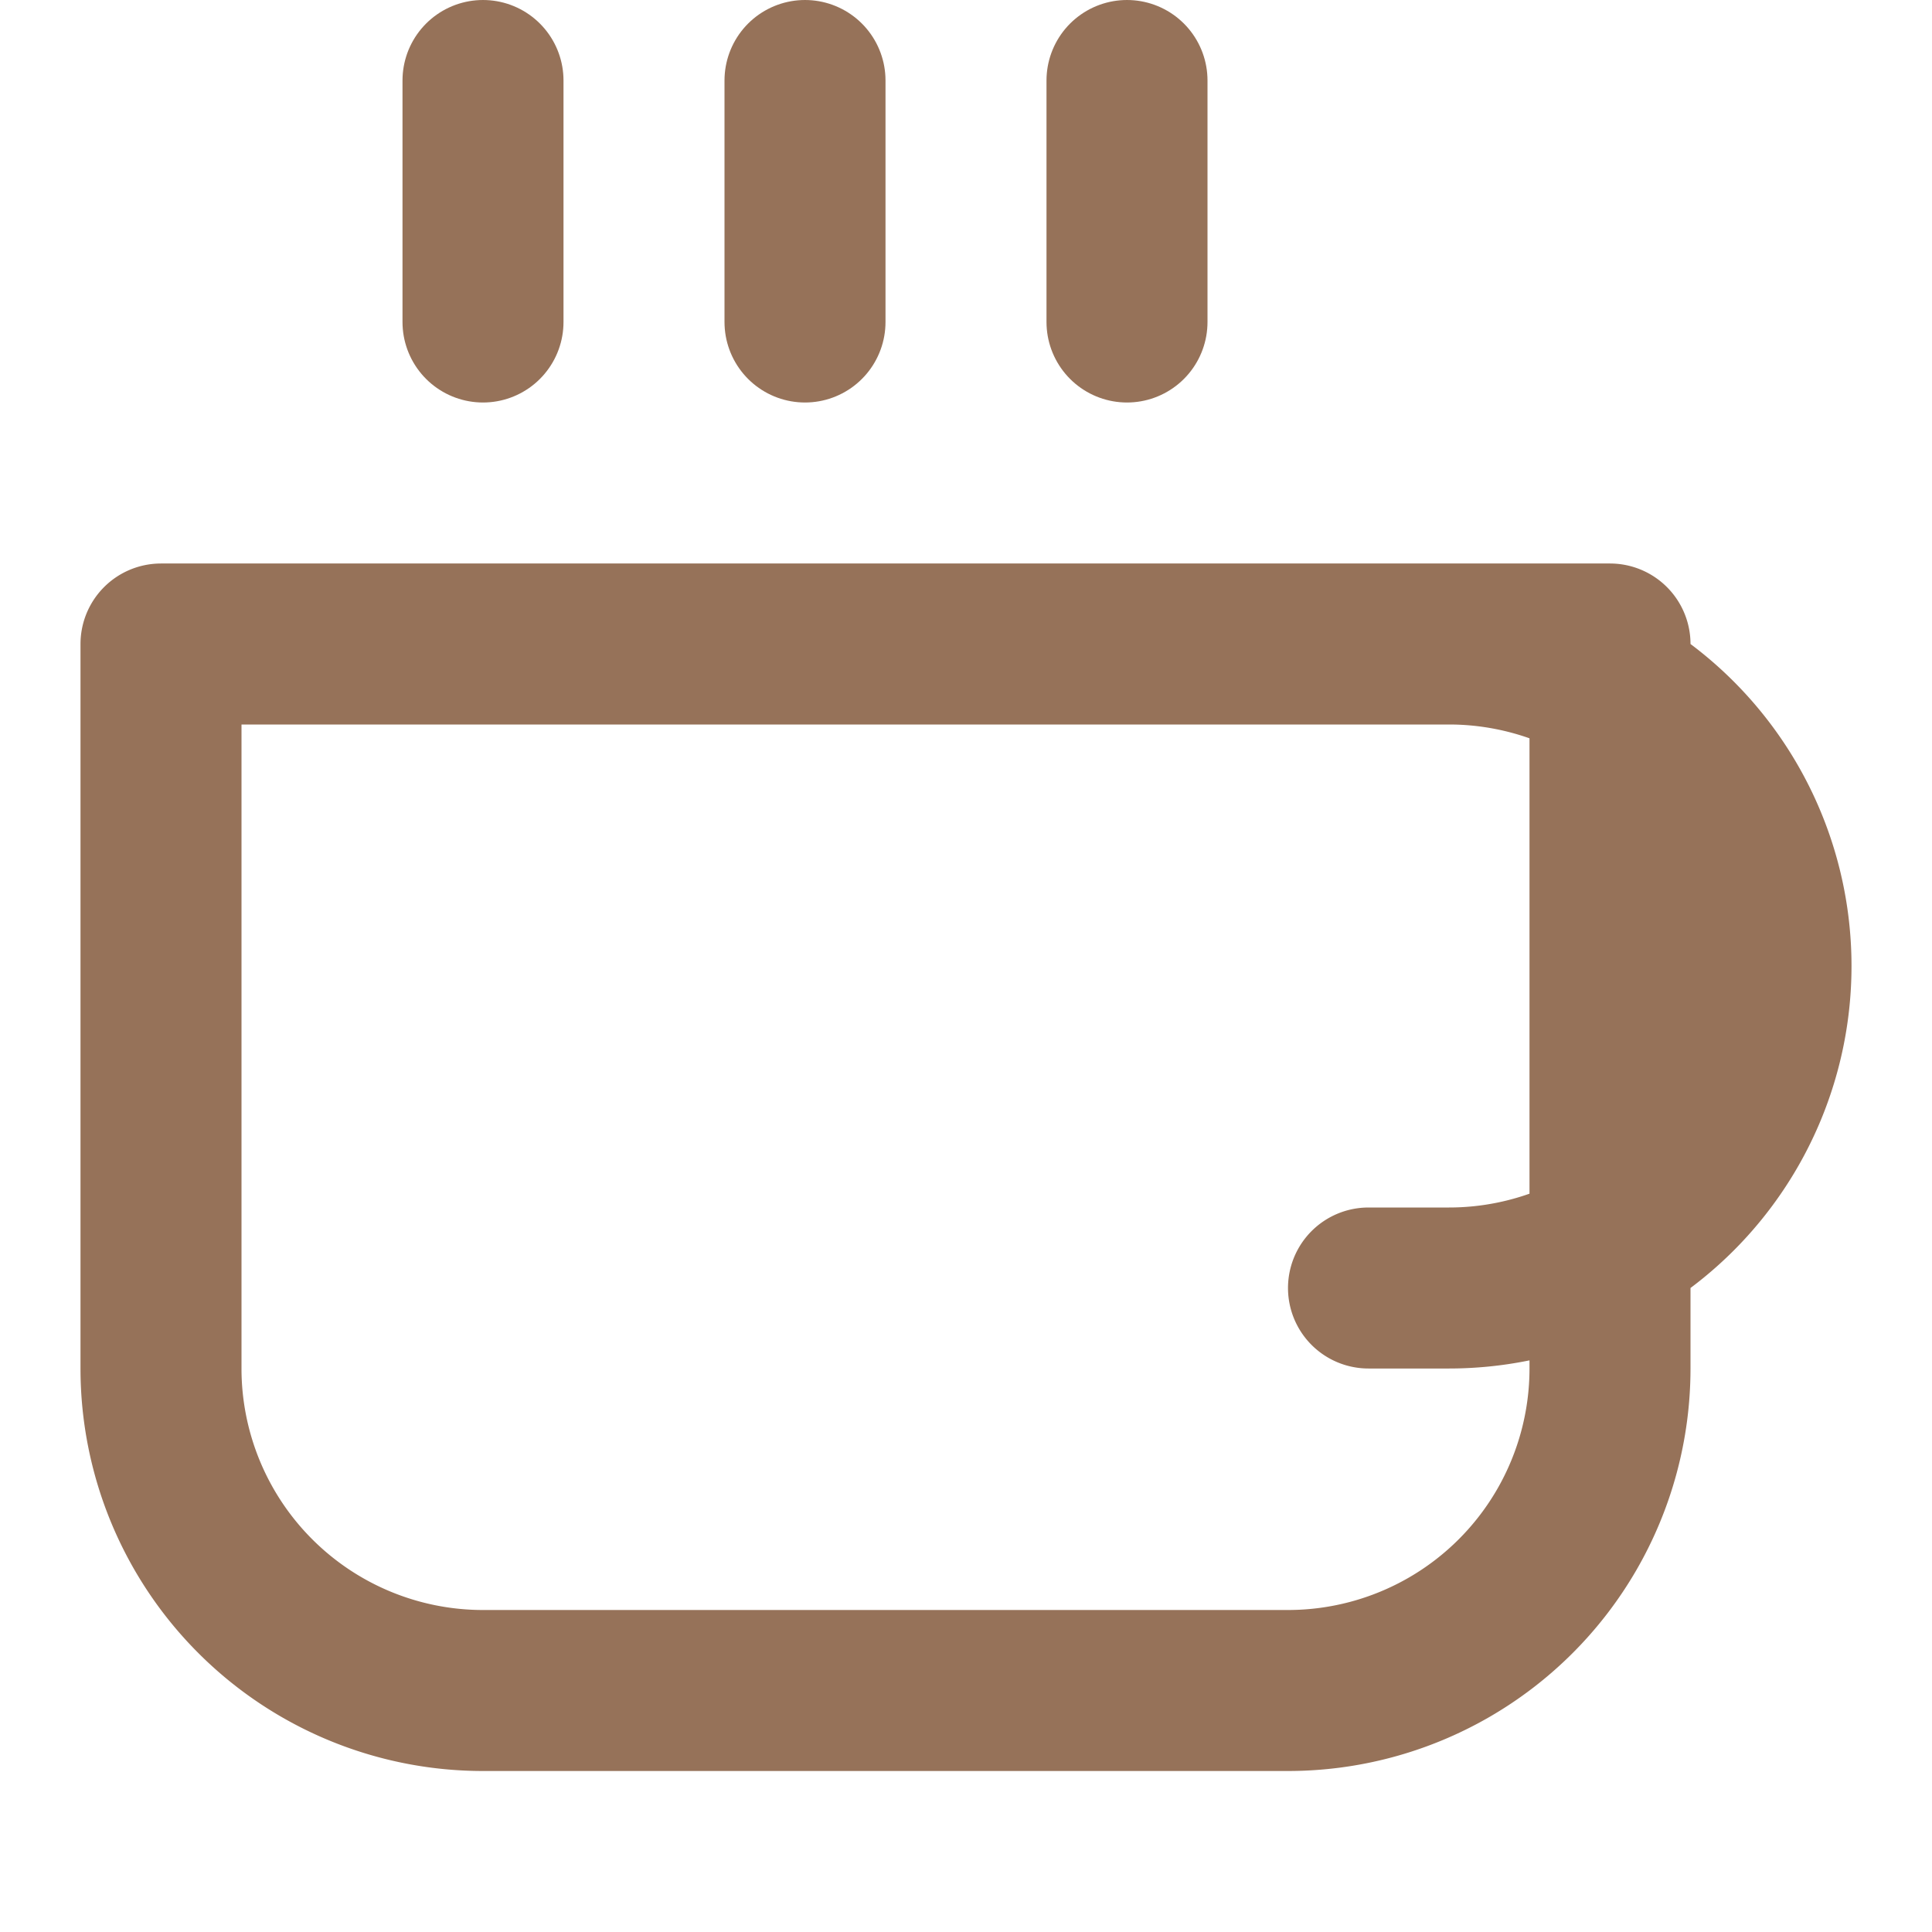
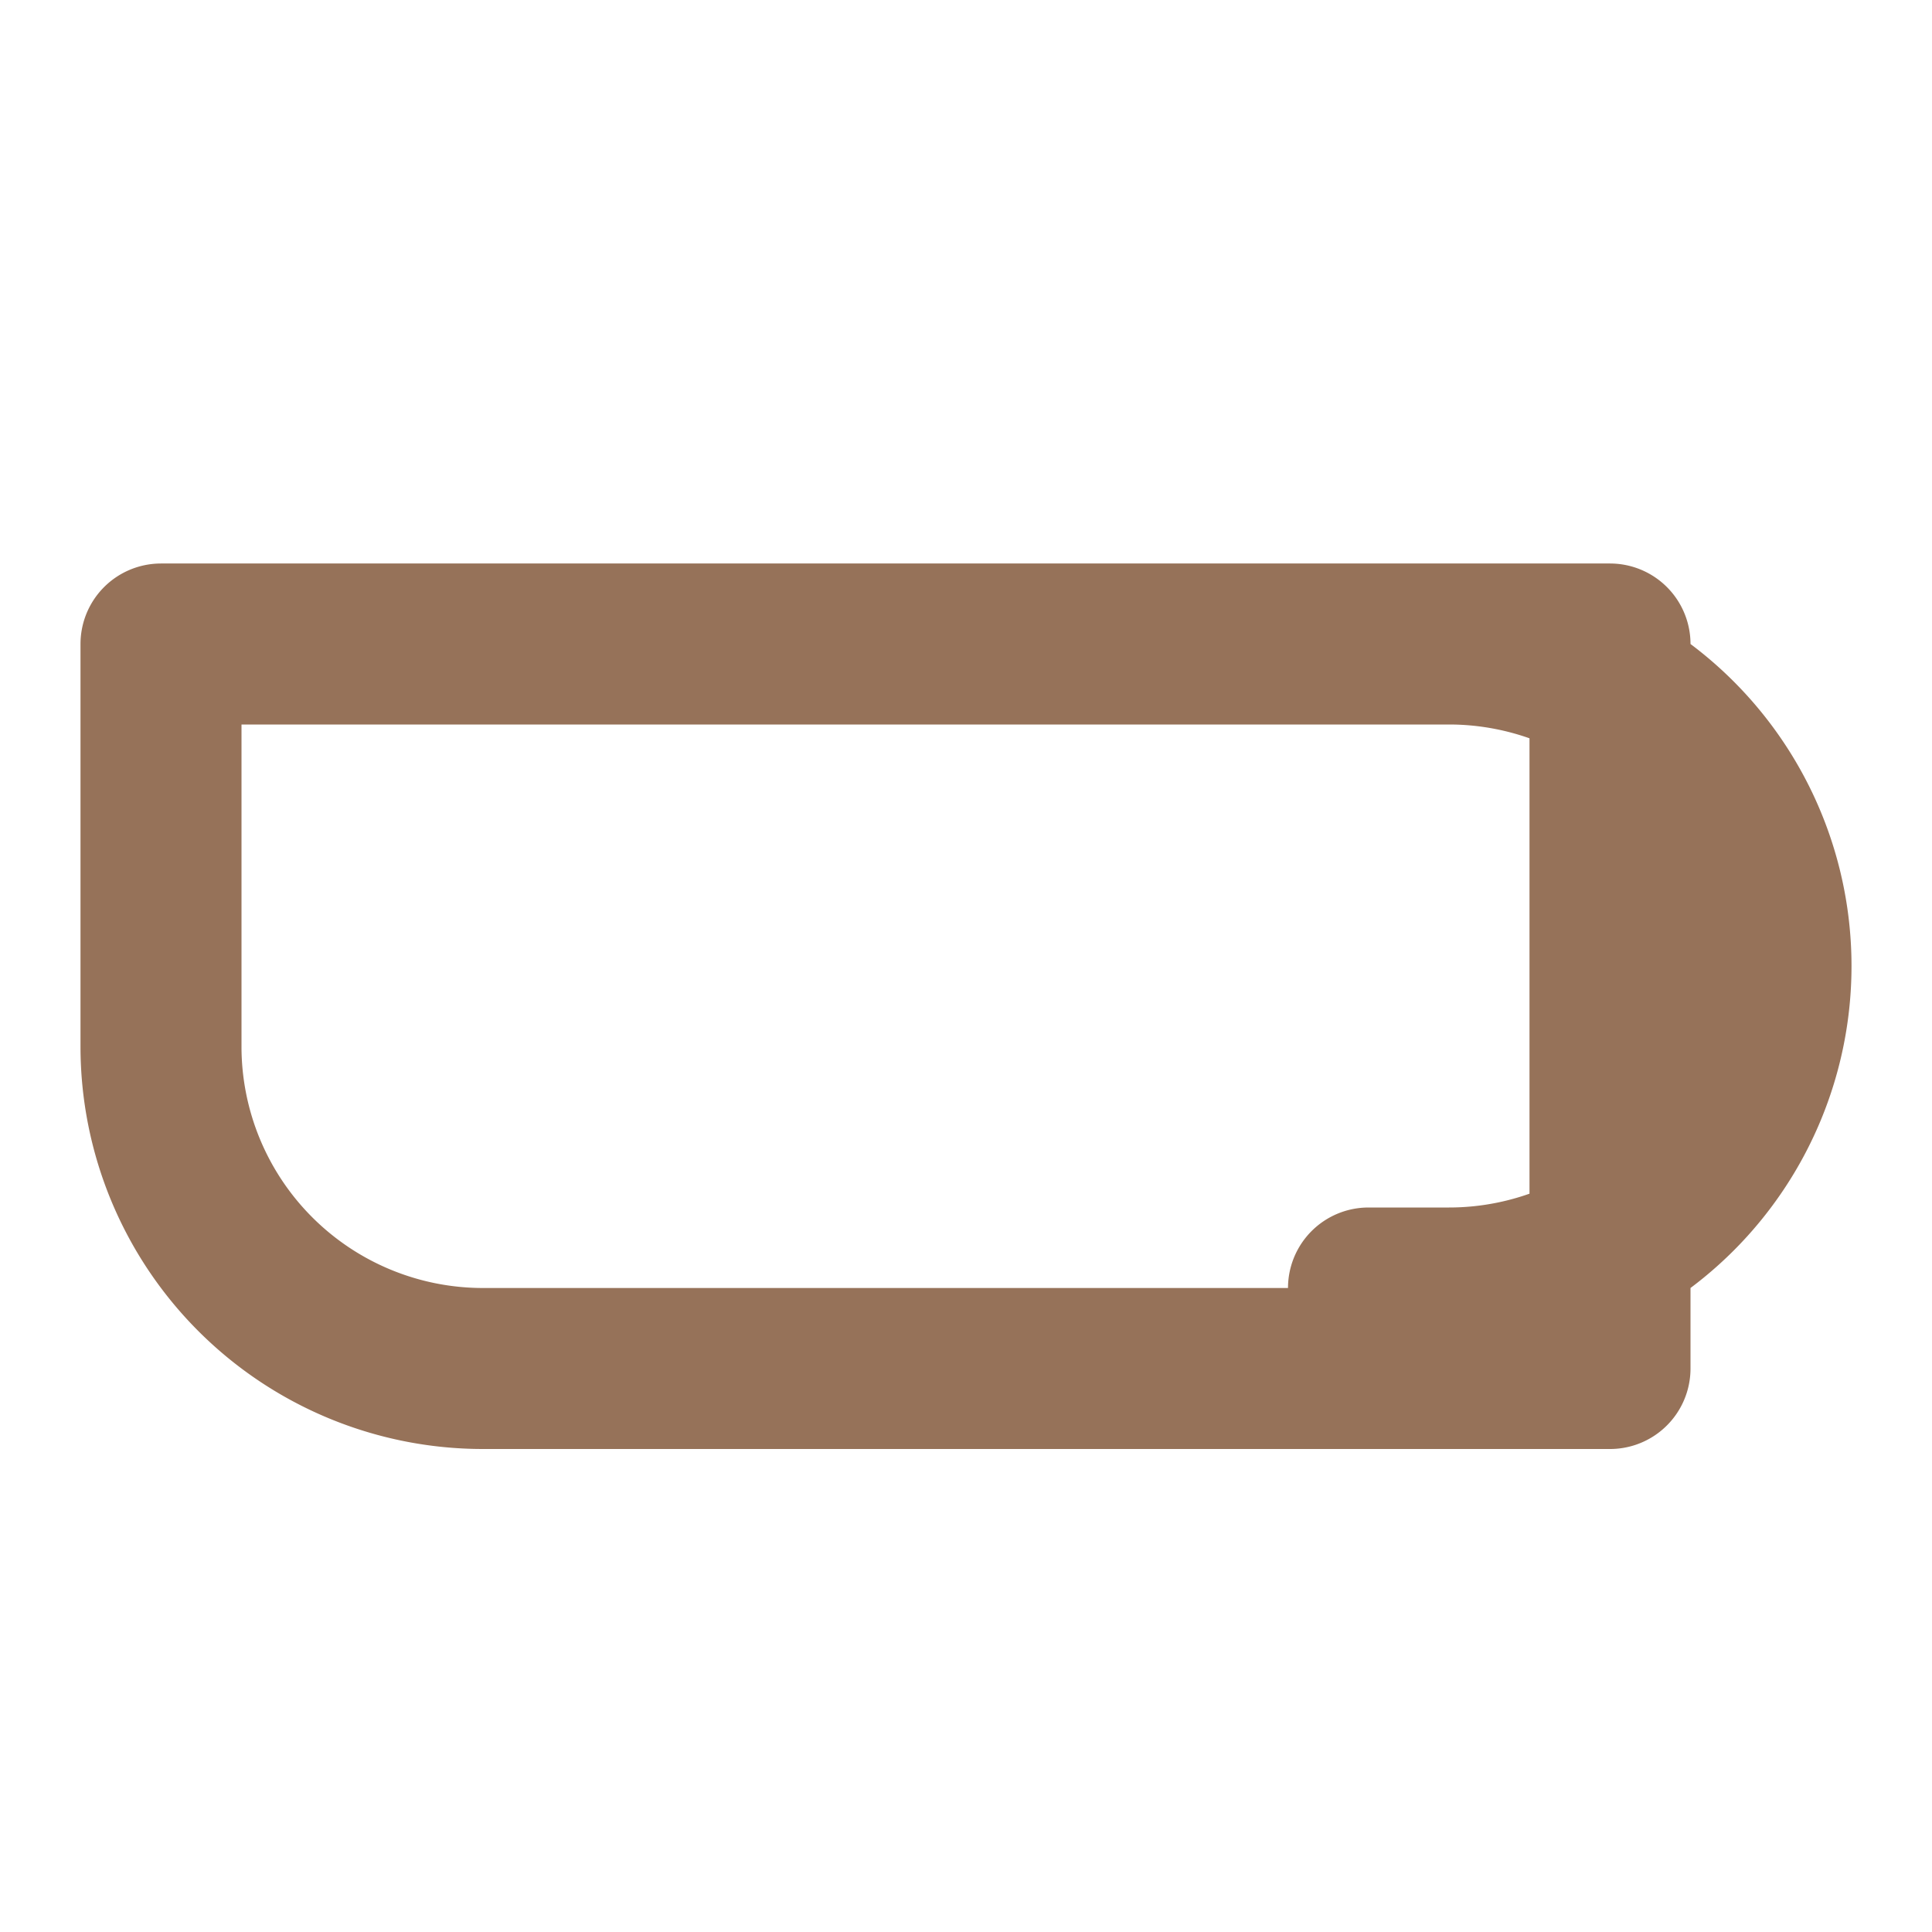
<svg xmlns="http://www.w3.org/2000/svg" width="32" height="32" viewBox="0 0 24 24" fill="none">
-   <path d="M17 8h1a4 4 0 1 1 0 8h-1M2 8h18v9a4 4 0 0 1-4 4H6a4 4 0 0 1-4-4V8Z" stroke="#967259" stroke-width="2" stroke-linecap="round" stroke-linejoin="round" />
-   <path d="M6 1v3M10 1v3M14 1v3" stroke="#967259" stroke-width="2" stroke-linecap="round" stroke-linejoin="round" />
+   <path d="M17 8h1a4 4 0 1 1 0 8h-1M2 8h18v9H6a4 4 0 0 1-4-4V8Z" stroke="#967259" stroke-width="2" stroke-linecap="round" stroke-linejoin="round" />
</svg>